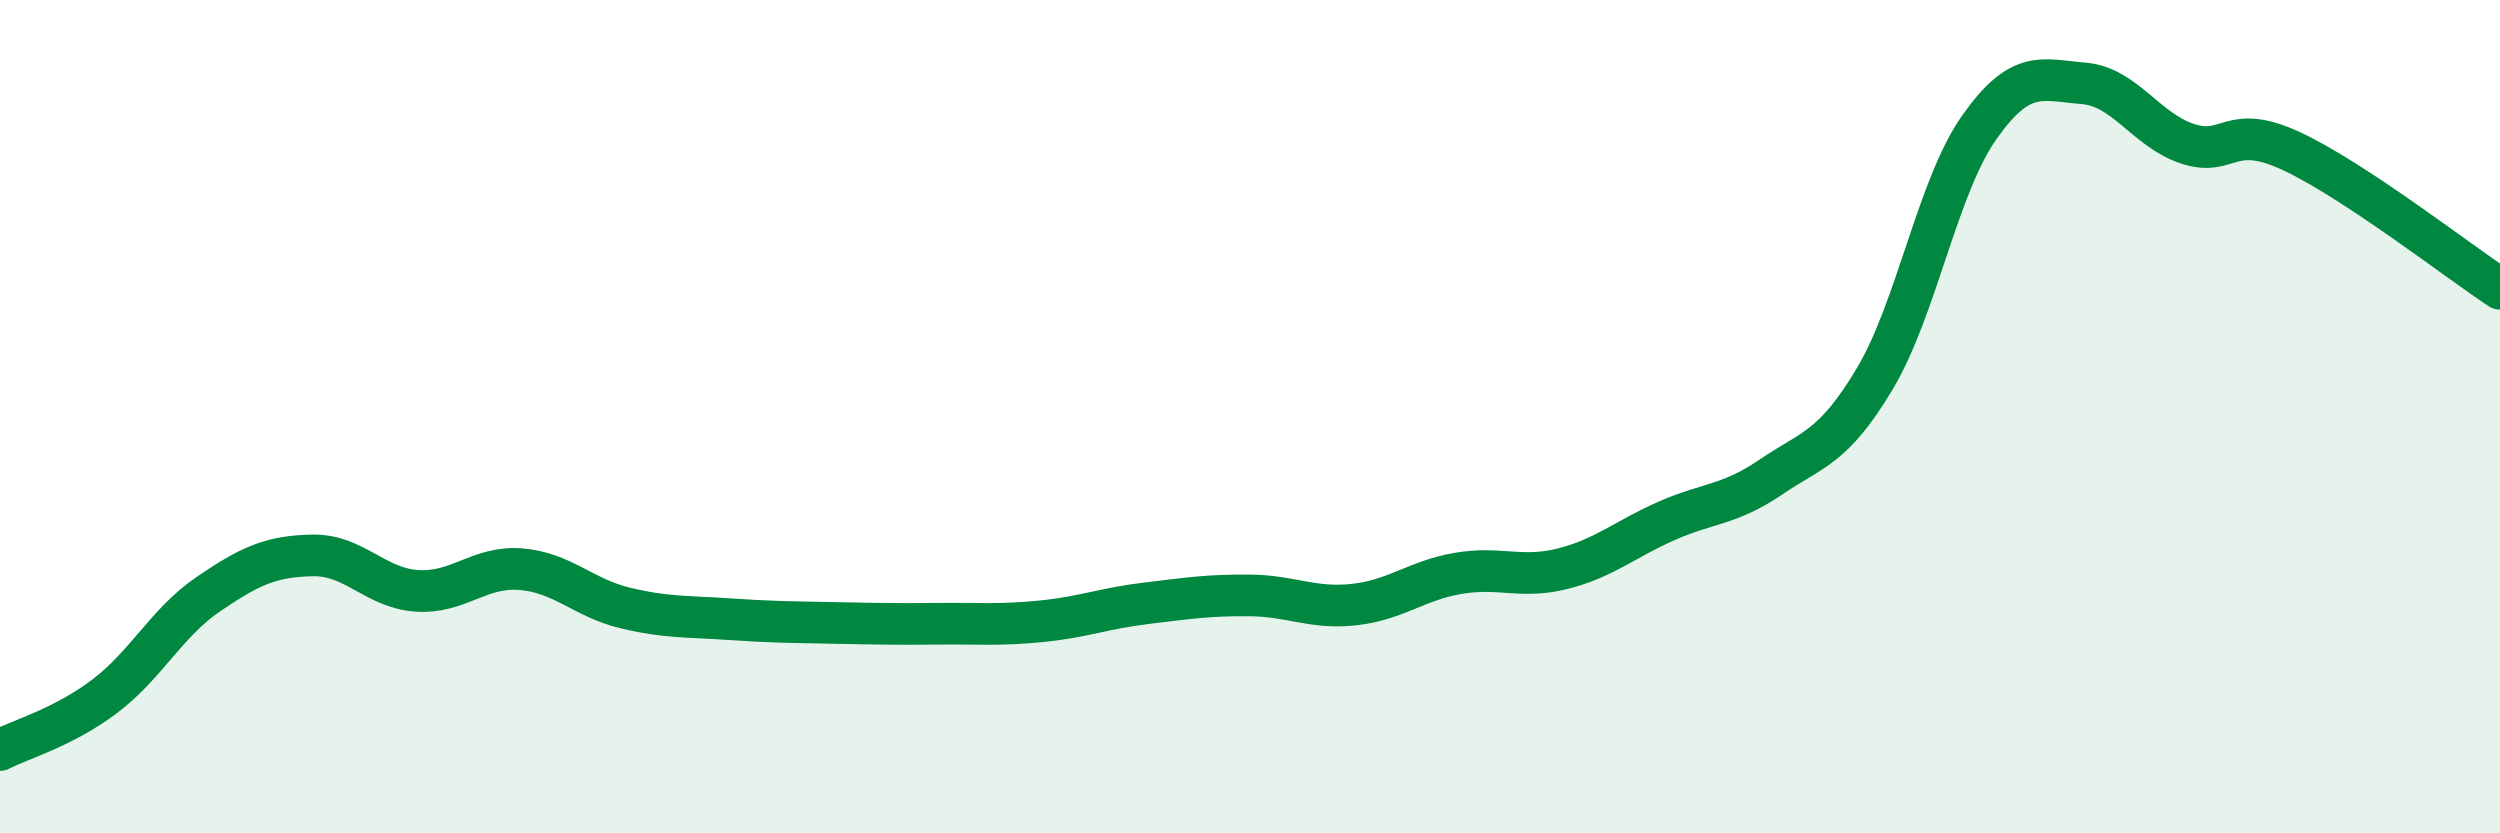
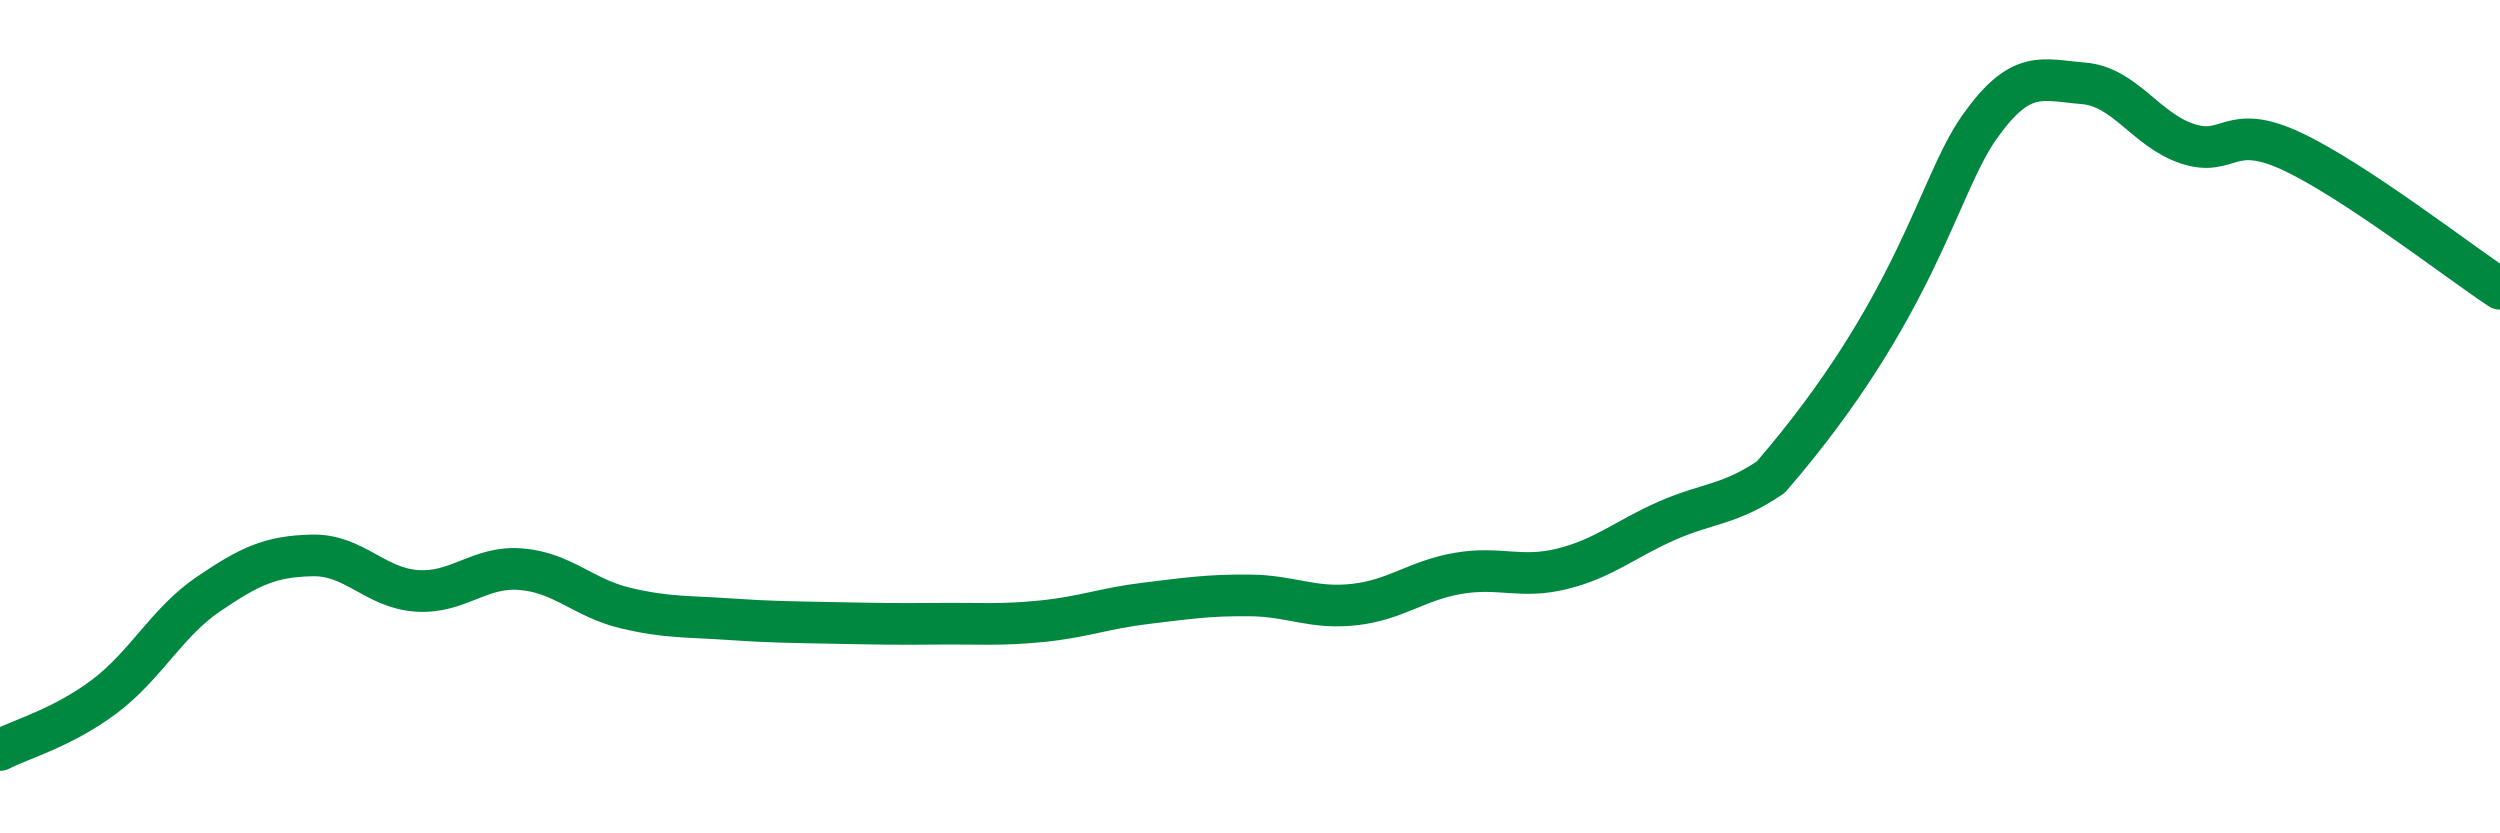
<svg xmlns="http://www.w3.org/2000/svg" width="60" height="20" viewBox="0 0 60 20">
-   <path d="M 0,18 C 0.5,17.74 1.5,17.47 2.5,16.72 C 3.5,15.97 4,14.94 5,14.26 C 6,13.58 6.5,13.35 7.5,13.33 C 8.5,13.31 9,14.11 10,14.18 C 11,14.25 11.5,13.58 12.5,13.66 C 13.5,13.74 14,14.35 15,14.59 C 16,14.83 16.5,14.79 17.5,14.86 C 18.5,14.93 19,14.93 20,14.95 C 21,14.97 21.5,14.98 22.5,14.97 C 23.5,14.96 24,15.01 25,14.91 C 26,14.81 26.5,14.6 27.5,14.48 C 28.5,14.36 29,14.28 30,14.29 C 31,14.3 31.5,14.62 32.5,14.51 C 33.5,14.4 34,13.93 35,13.76 C 36,13.59 36.5,13.9 37.5,13.65 C 38.5,13.4 39,12.94 40,12.5 C 41,12.06 41.5,12.13 42.5,11.45 C 43.5,10.77 44,10.76 45,9.08 C 46,7.4 46.5,4.48 47.5,3.06 C 48.5,1.64 49,1.92 50,2 C 51,2.08 51.5,3.12 52.5,3.45 C 53.5,3.78 53.5,2.93 55,3.63 C 56.5,4.33 59,6.27 60,6.93L60 20L0 20Z" fill="#008740" opacity="0.1" stroke-linecap="round" stroke-linejoin="round" />
-   <path d="M 0,18 C 0.5,17.74 1.5,17.47 2.5,16.72 C 3.5,15.97 4,14.94 5,14.26 C 6,13.58 6.5,13.35 7.5,13.33 C 8.5,13.31 9,14.11 10,14.18 C 11,14.25 11.5,13.58 12.5,13.66 C 13.5,13.74 14,14.35 15,14.59 C 16,14.83 16.5,14.79 17.5,14.86 C 18.5,14.93 19,14.93 20,14.95 C 21,14.97 21.5,14.98 22.5,14.97 C 23.5,14.96 24,15.01 25,14.91 C 26,14.81 26.5,14.6 27.5,14.48 C 28.5,14.36 29,14.28 30,14.29 C 31,14.3 31.5,14.62 32.5,14.51 C 33.5,14.4 34,13.93 35,13.76 C 36,13.59 36.5,13.9 37.5,13.65 C 38.5,13.4 39,12.94 40,12.5 C 41,12.06 41.5,12.13 42.5,11.45 C 43.5,10.77 44,10.76 45,9.08 C 46,7.4 46.5,4.48 47.5,3.06 C 48.5,1.64 49,1.92 50,2 C 51,2.08 51.5,3.12 52.5,3.45 C 53.5,3.78 53.5,2.93 55,3.63 C 56.5,4.33 59,6.27 60,6.93" stroke="#008740" stroke-width="1" fill="none" stroke-linecap="round" stroke-linejoin="round" />
+   <path d="M 0,18 C 0.5,17.74 1.5,17.47 2.5,16.72 C 3.5,15.97 4,14.94 5,14.26 C 6,13.58 6.5,13.35 7.5,13.33 C 8.5,13.31 9,14.11 10,14.18 C 11,14.25 11.5,13.58 12.5,13.66 C 13.5,13.74 14,14.35 15,14.59 C 16,14.83 16.5,14.79 17.5,14.86 C 18.5,14.93 19,14.93 20,14.95 C 21,14.97 21.5,14.98 22.5,14.97 C 23.5,14.96 24,15.01 25,14.91 C 26,14.81 26.5,14.6 27.5,14.48 C 28.5,14.36 29,14.28 30,14.29 C 31,14.3 31.5,14.62 32.5,14.51 C 33.5,14.4 34,13.93 35,13.76 C 36,13.59 36.5,13.9 37.5,13.65 C 38.5,13.4 39,12.94 40,12.5 C 41,12.06 41.5,12.13 42.5,11.45 C 46,7.4 46.5,4.48 47.5,3.06 C 48.5,1.64 49,1.92 50,2 C 51,2.08 51.5,3.12 52.5,3.45 C 53.5,3.78 53.5,2.93 55,3.63 C 56.5,4.33 59,6.27 60,6.93" stroke="#008740" stroke-width="1" fill="none" stroke-linecap="round" stroke-linejoin="round" />
</svg>